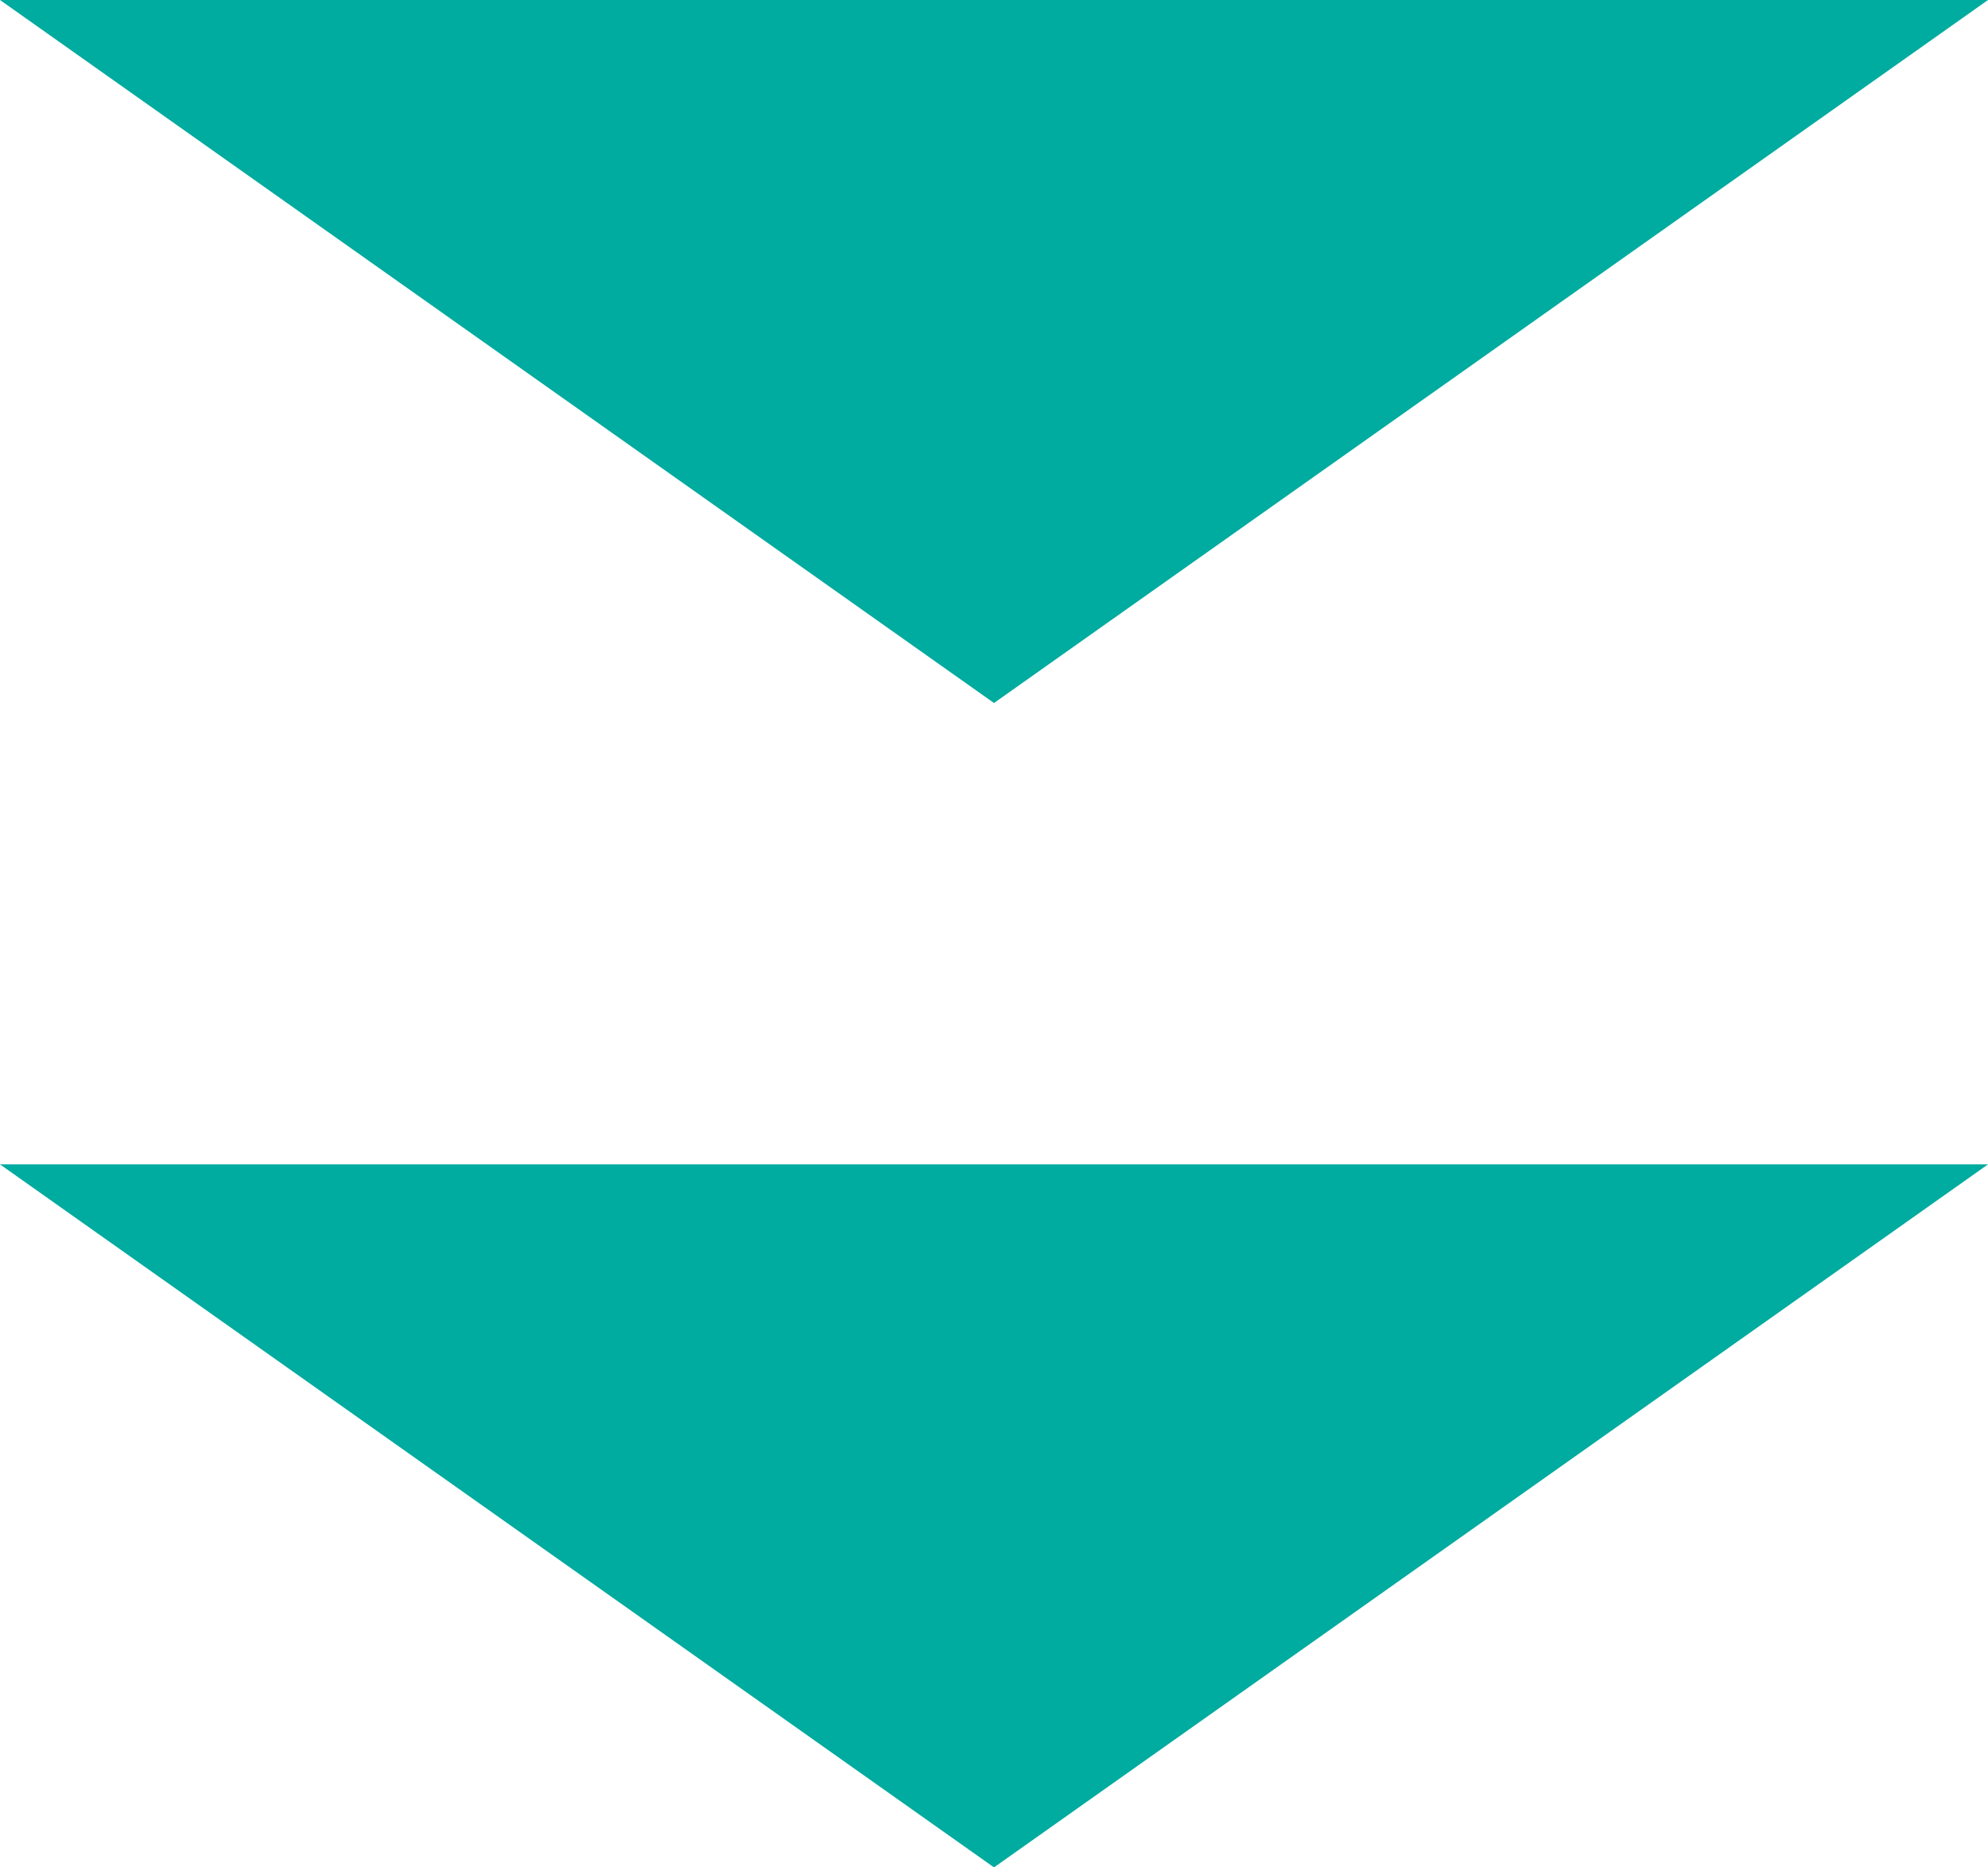
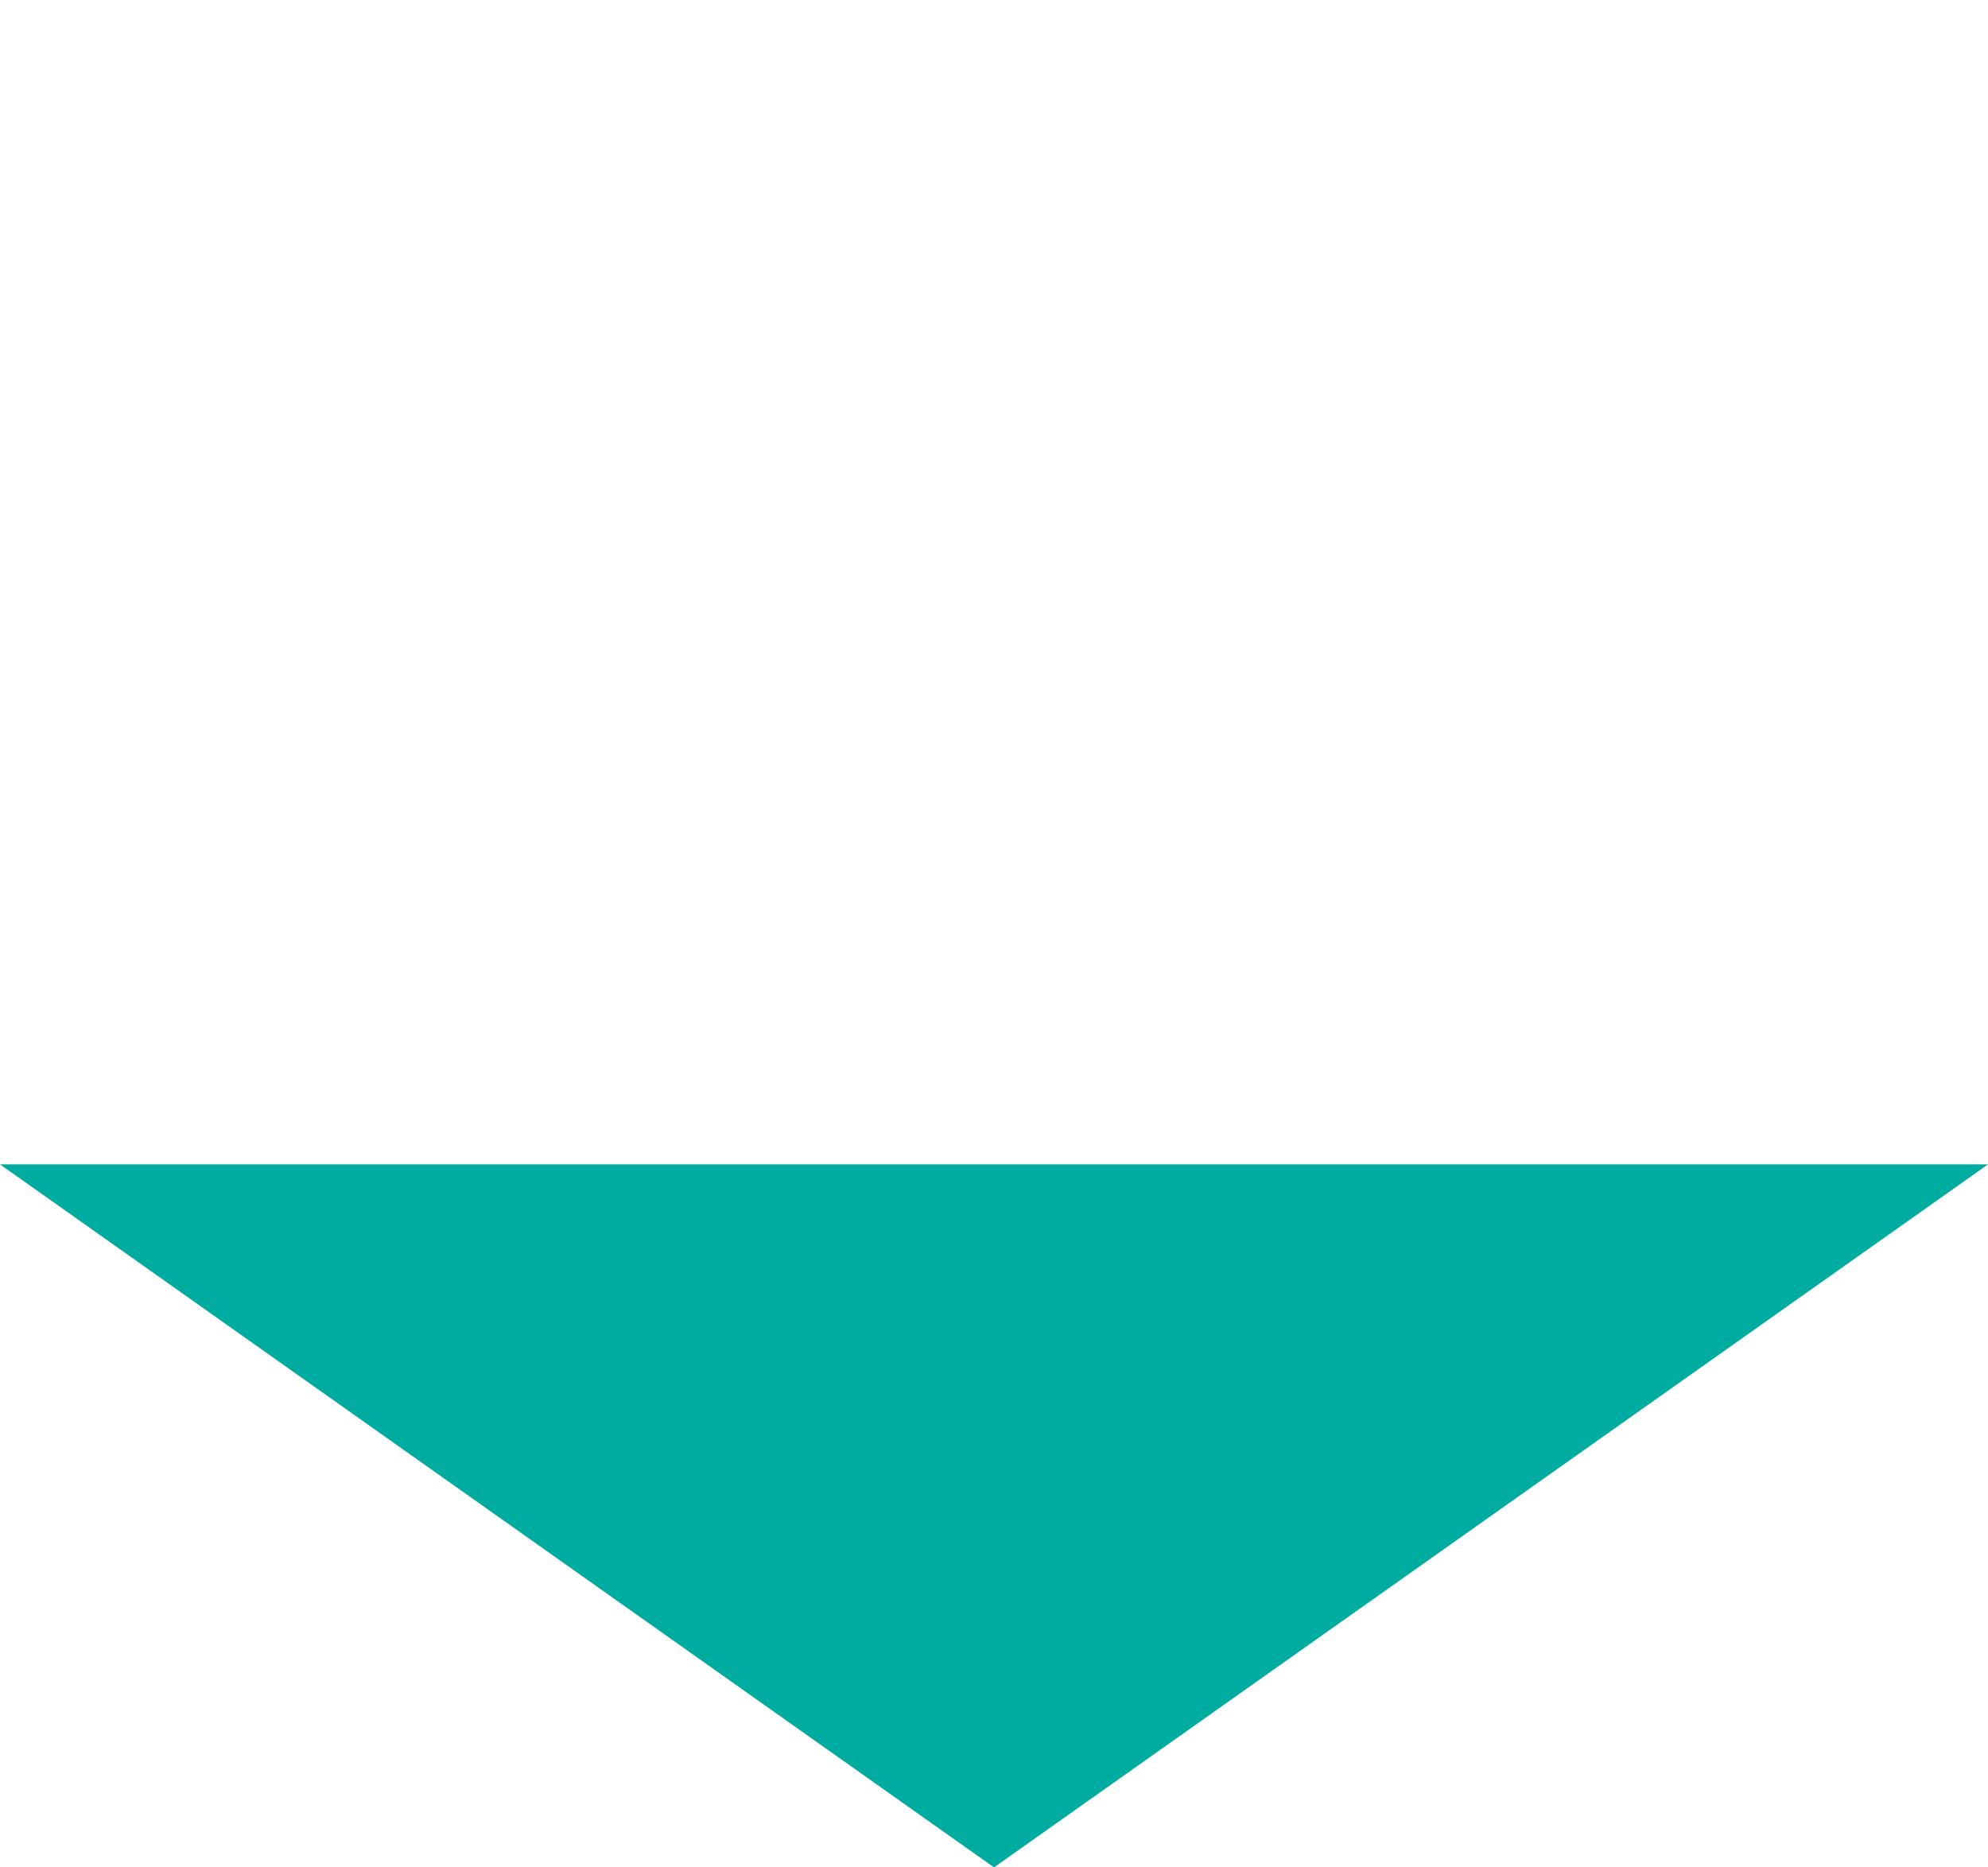
<svg xmlns="http://www.w3.org/2000/svg" version="1.1" id="レイヤー_1" x="0px" y="0px" viewBox="0 0 66 62" enable-background="new 0 0 66 62" xml:space="preserve">
-   <polygon fill="#00AB9F" points="66,0 33,23.341 0,0 " />
  <polygon fill="#00AB9F" points="66,38.659 33,62 0,38.659 " />
</svg>